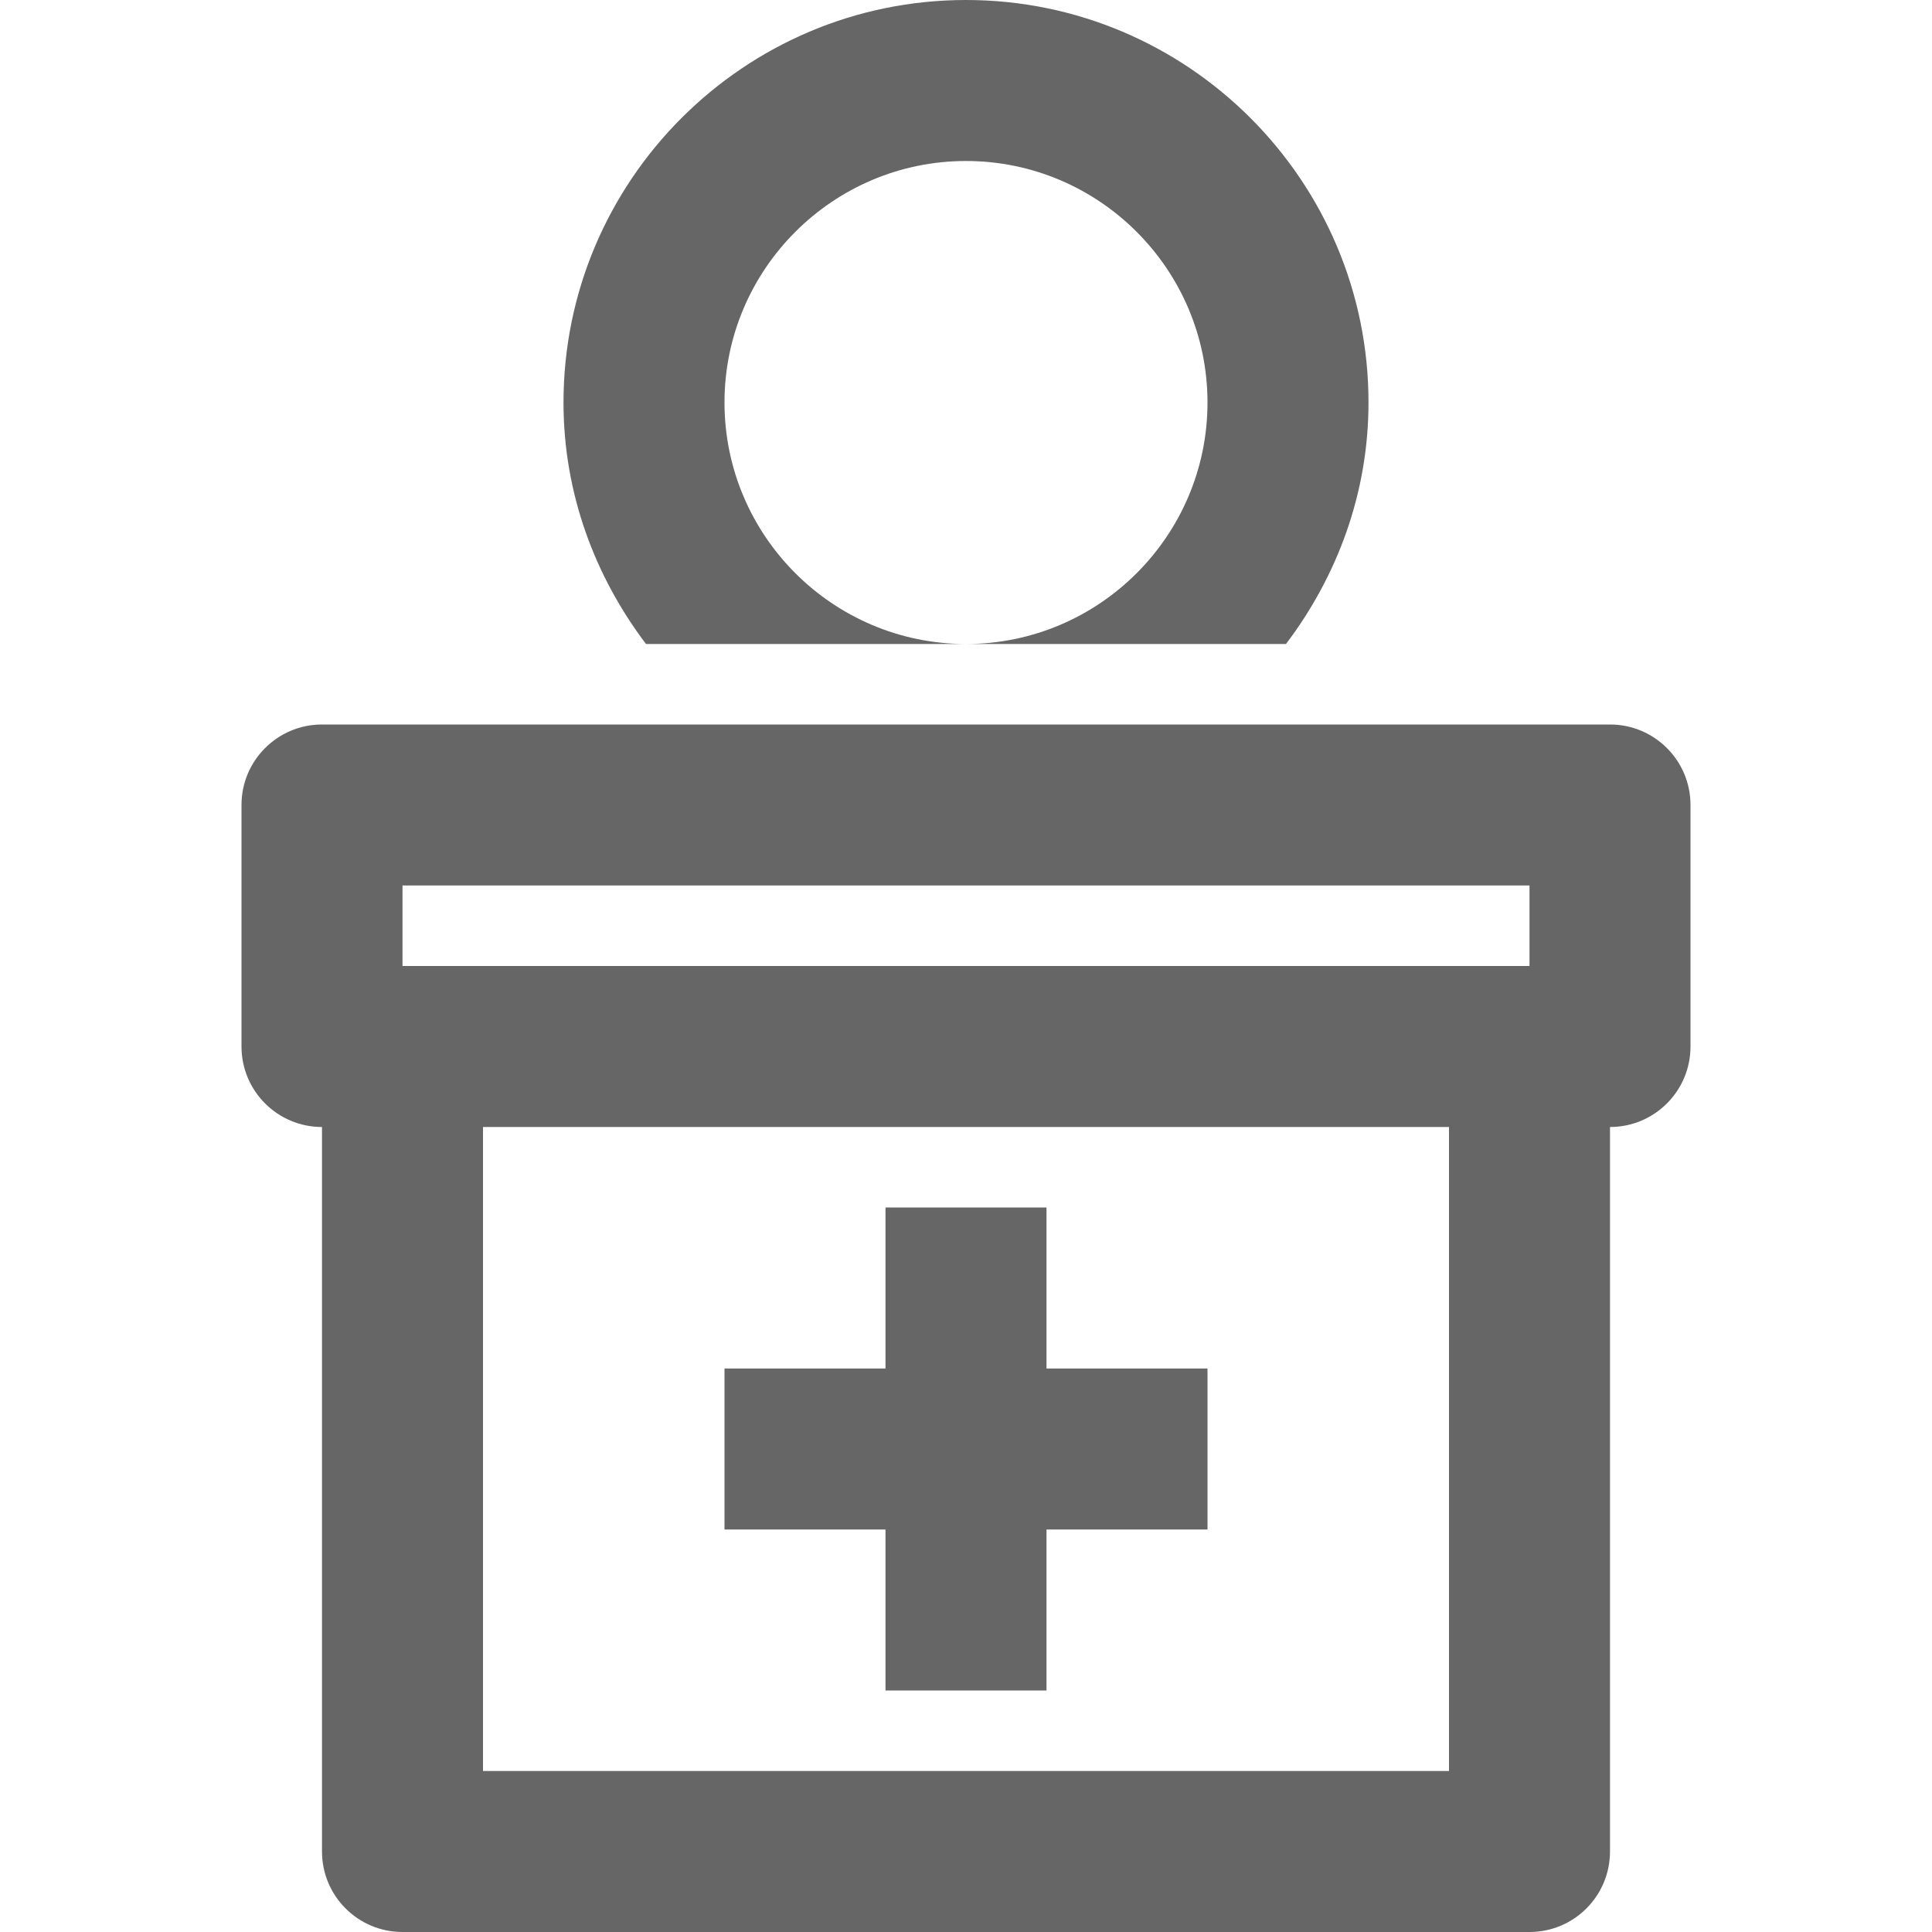
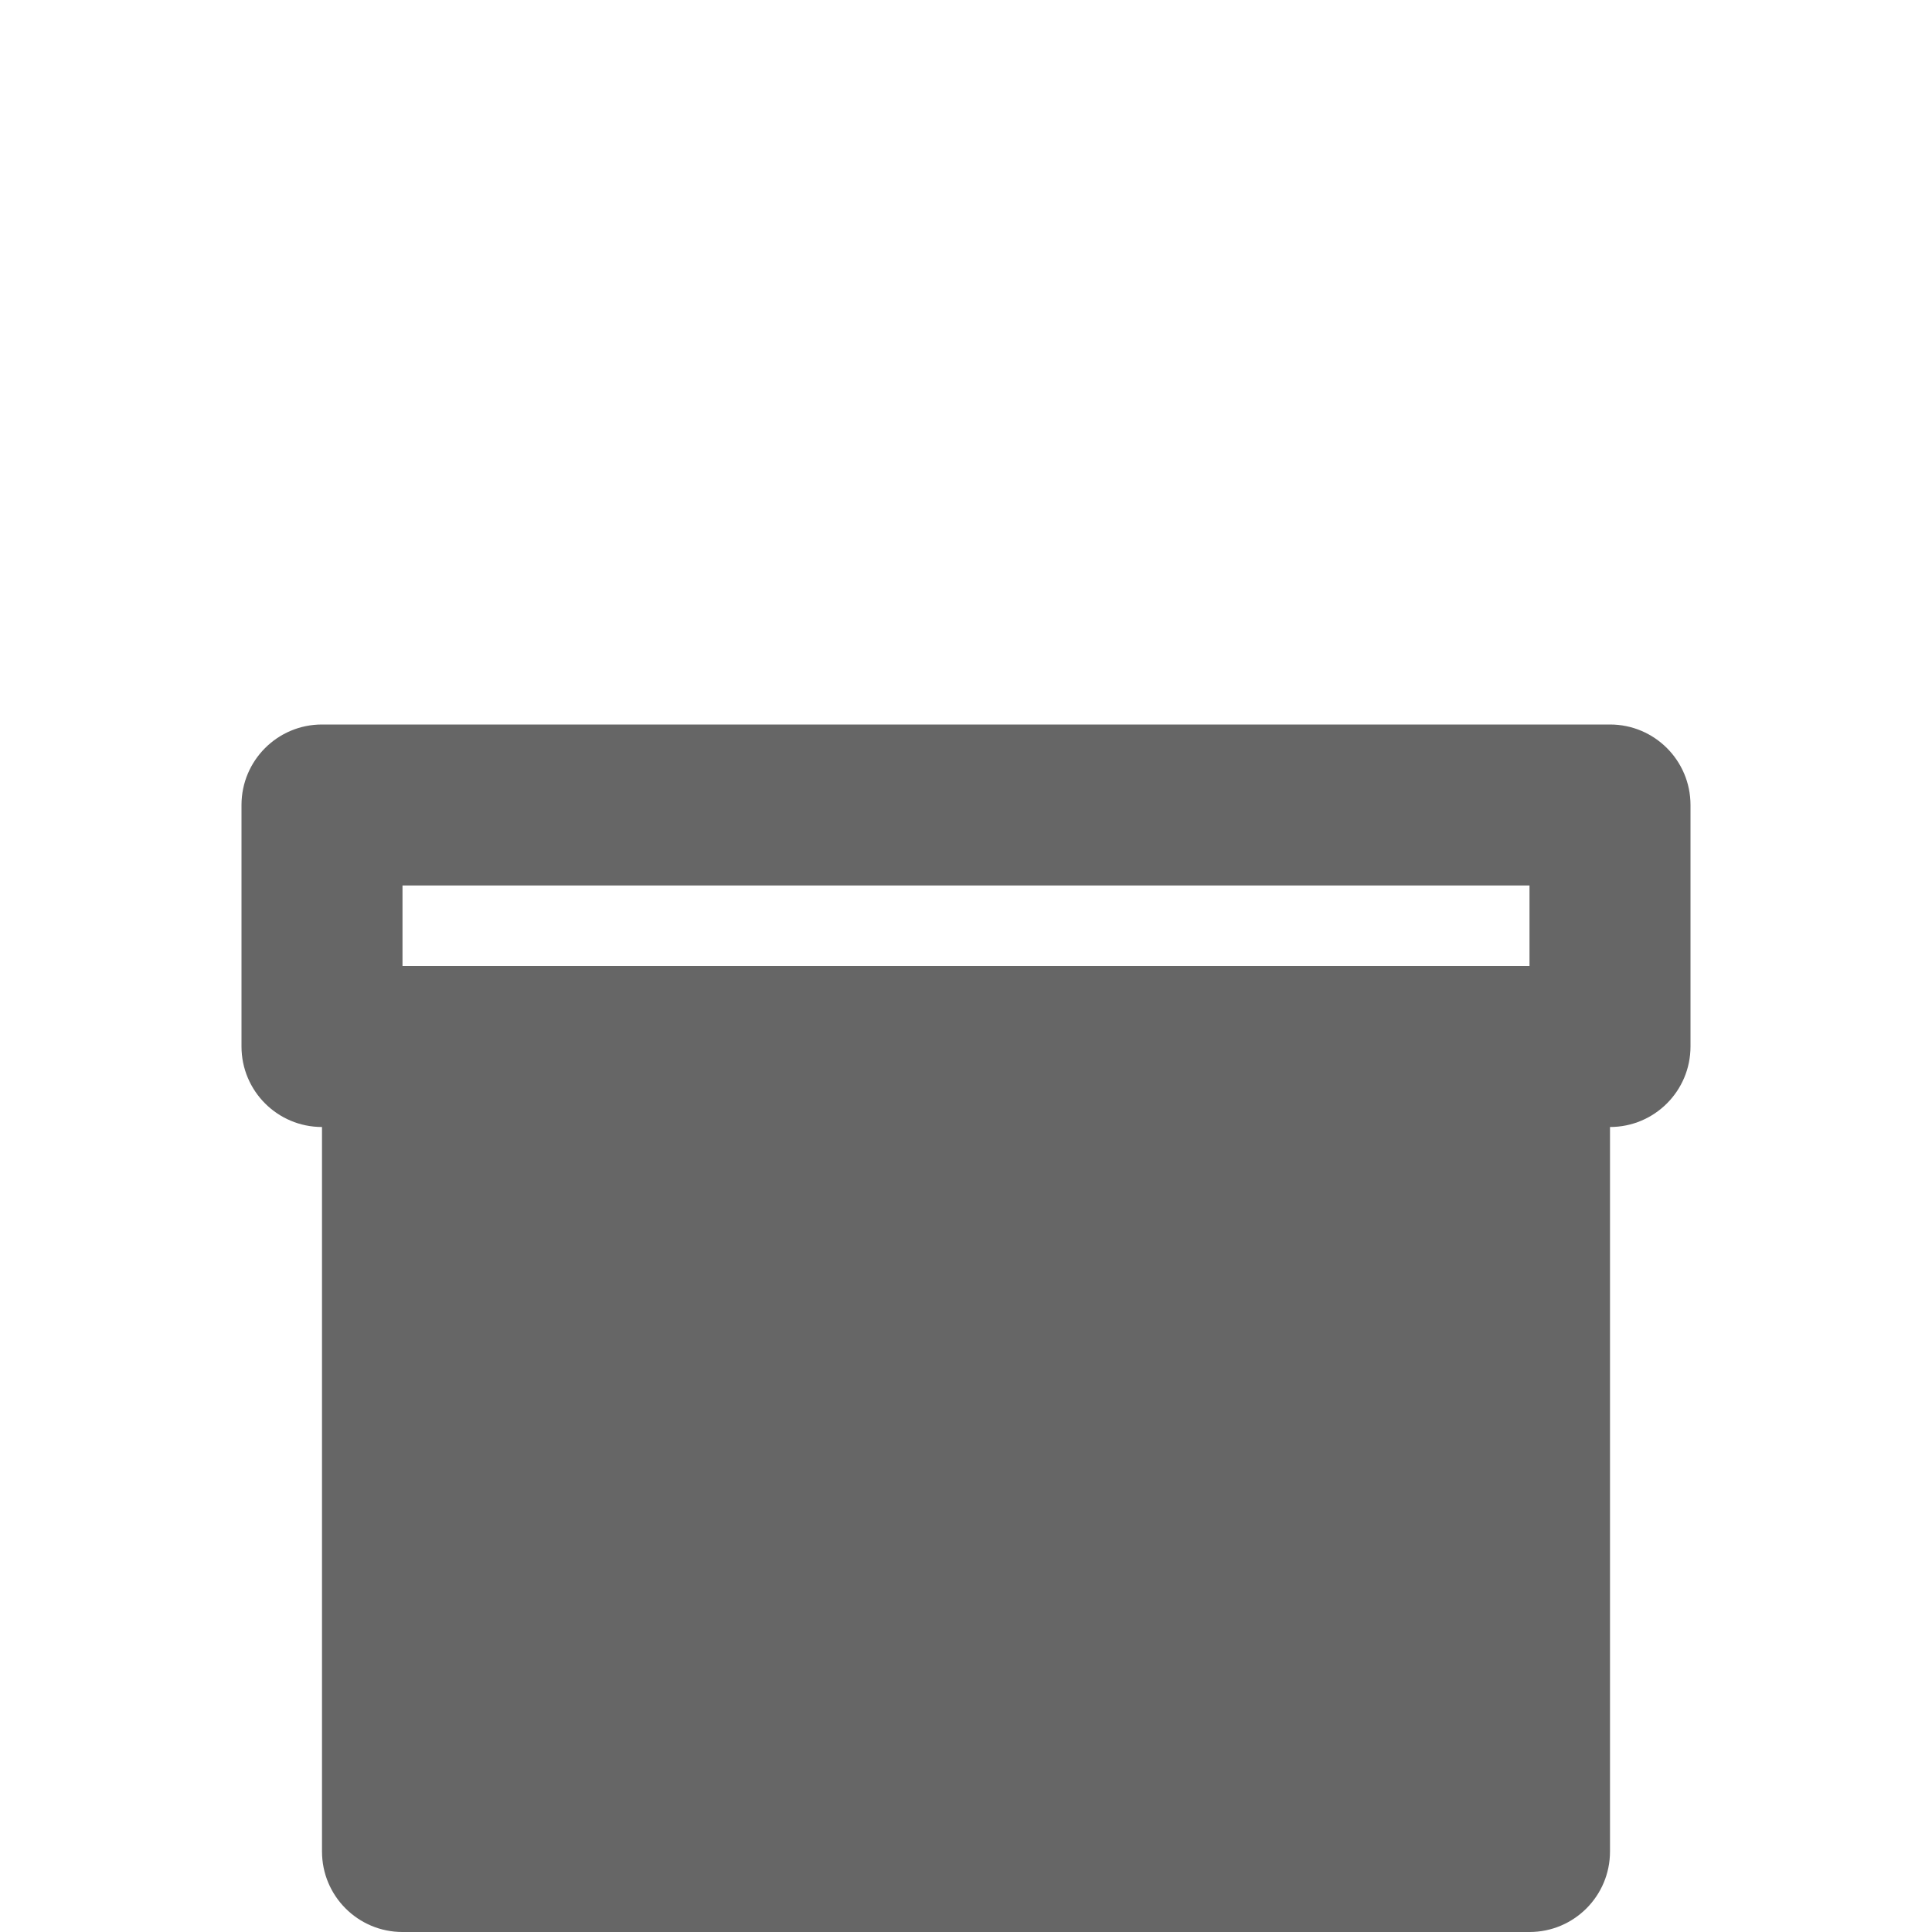
<svg xmlns="http://www.w3.org/2000/svg" fill="#666" width="24" height="24" viewBox="0 0 24 24" enable-background="new 0 0 24 24">
-   <path d="m12 8c-1.654 0-3-1.346-3-3 0-1.653 1.346-3 3-3s3 1.347 3 3c0 1.654-1.346 3-3 3h3.975c.634-.838 1.025-1.87 1.025-3 0-2.757-2.243-5-5-5s-5 2.243-5 5c0 1.13.391 2.162 1.025 3h3.975" />
-   <path d="m11 21h2v-2h2v-2h-2v-2h-2v2h-2v2h2z" />
-   <path d="m20 9h-16c-.553 0-1 .448-1 1v3c0 .552.447 1 1 1v9c0 .552.447 1 1 1h14c.553 0 1-.448 1-1v-9c.553 0 1-.448 1-1v-3c0-.552-.447-1-1-1m-15 2h14v1h-14v-1m13 11h-12v-8h12v8" />
+   <path d="m20 9h-16c-.553 0-1 .448-1 1v3c0 .552.447 1 1 1v9c0 .552.447 1 1 1h14c.553 0 1-.448 1-1v-9c.553 0 1-.448 1-1v-3c0-.552-.447-1-1-1m-15 2h14v1h-14v-1m13 11h-12v-8v8" />
</svg>